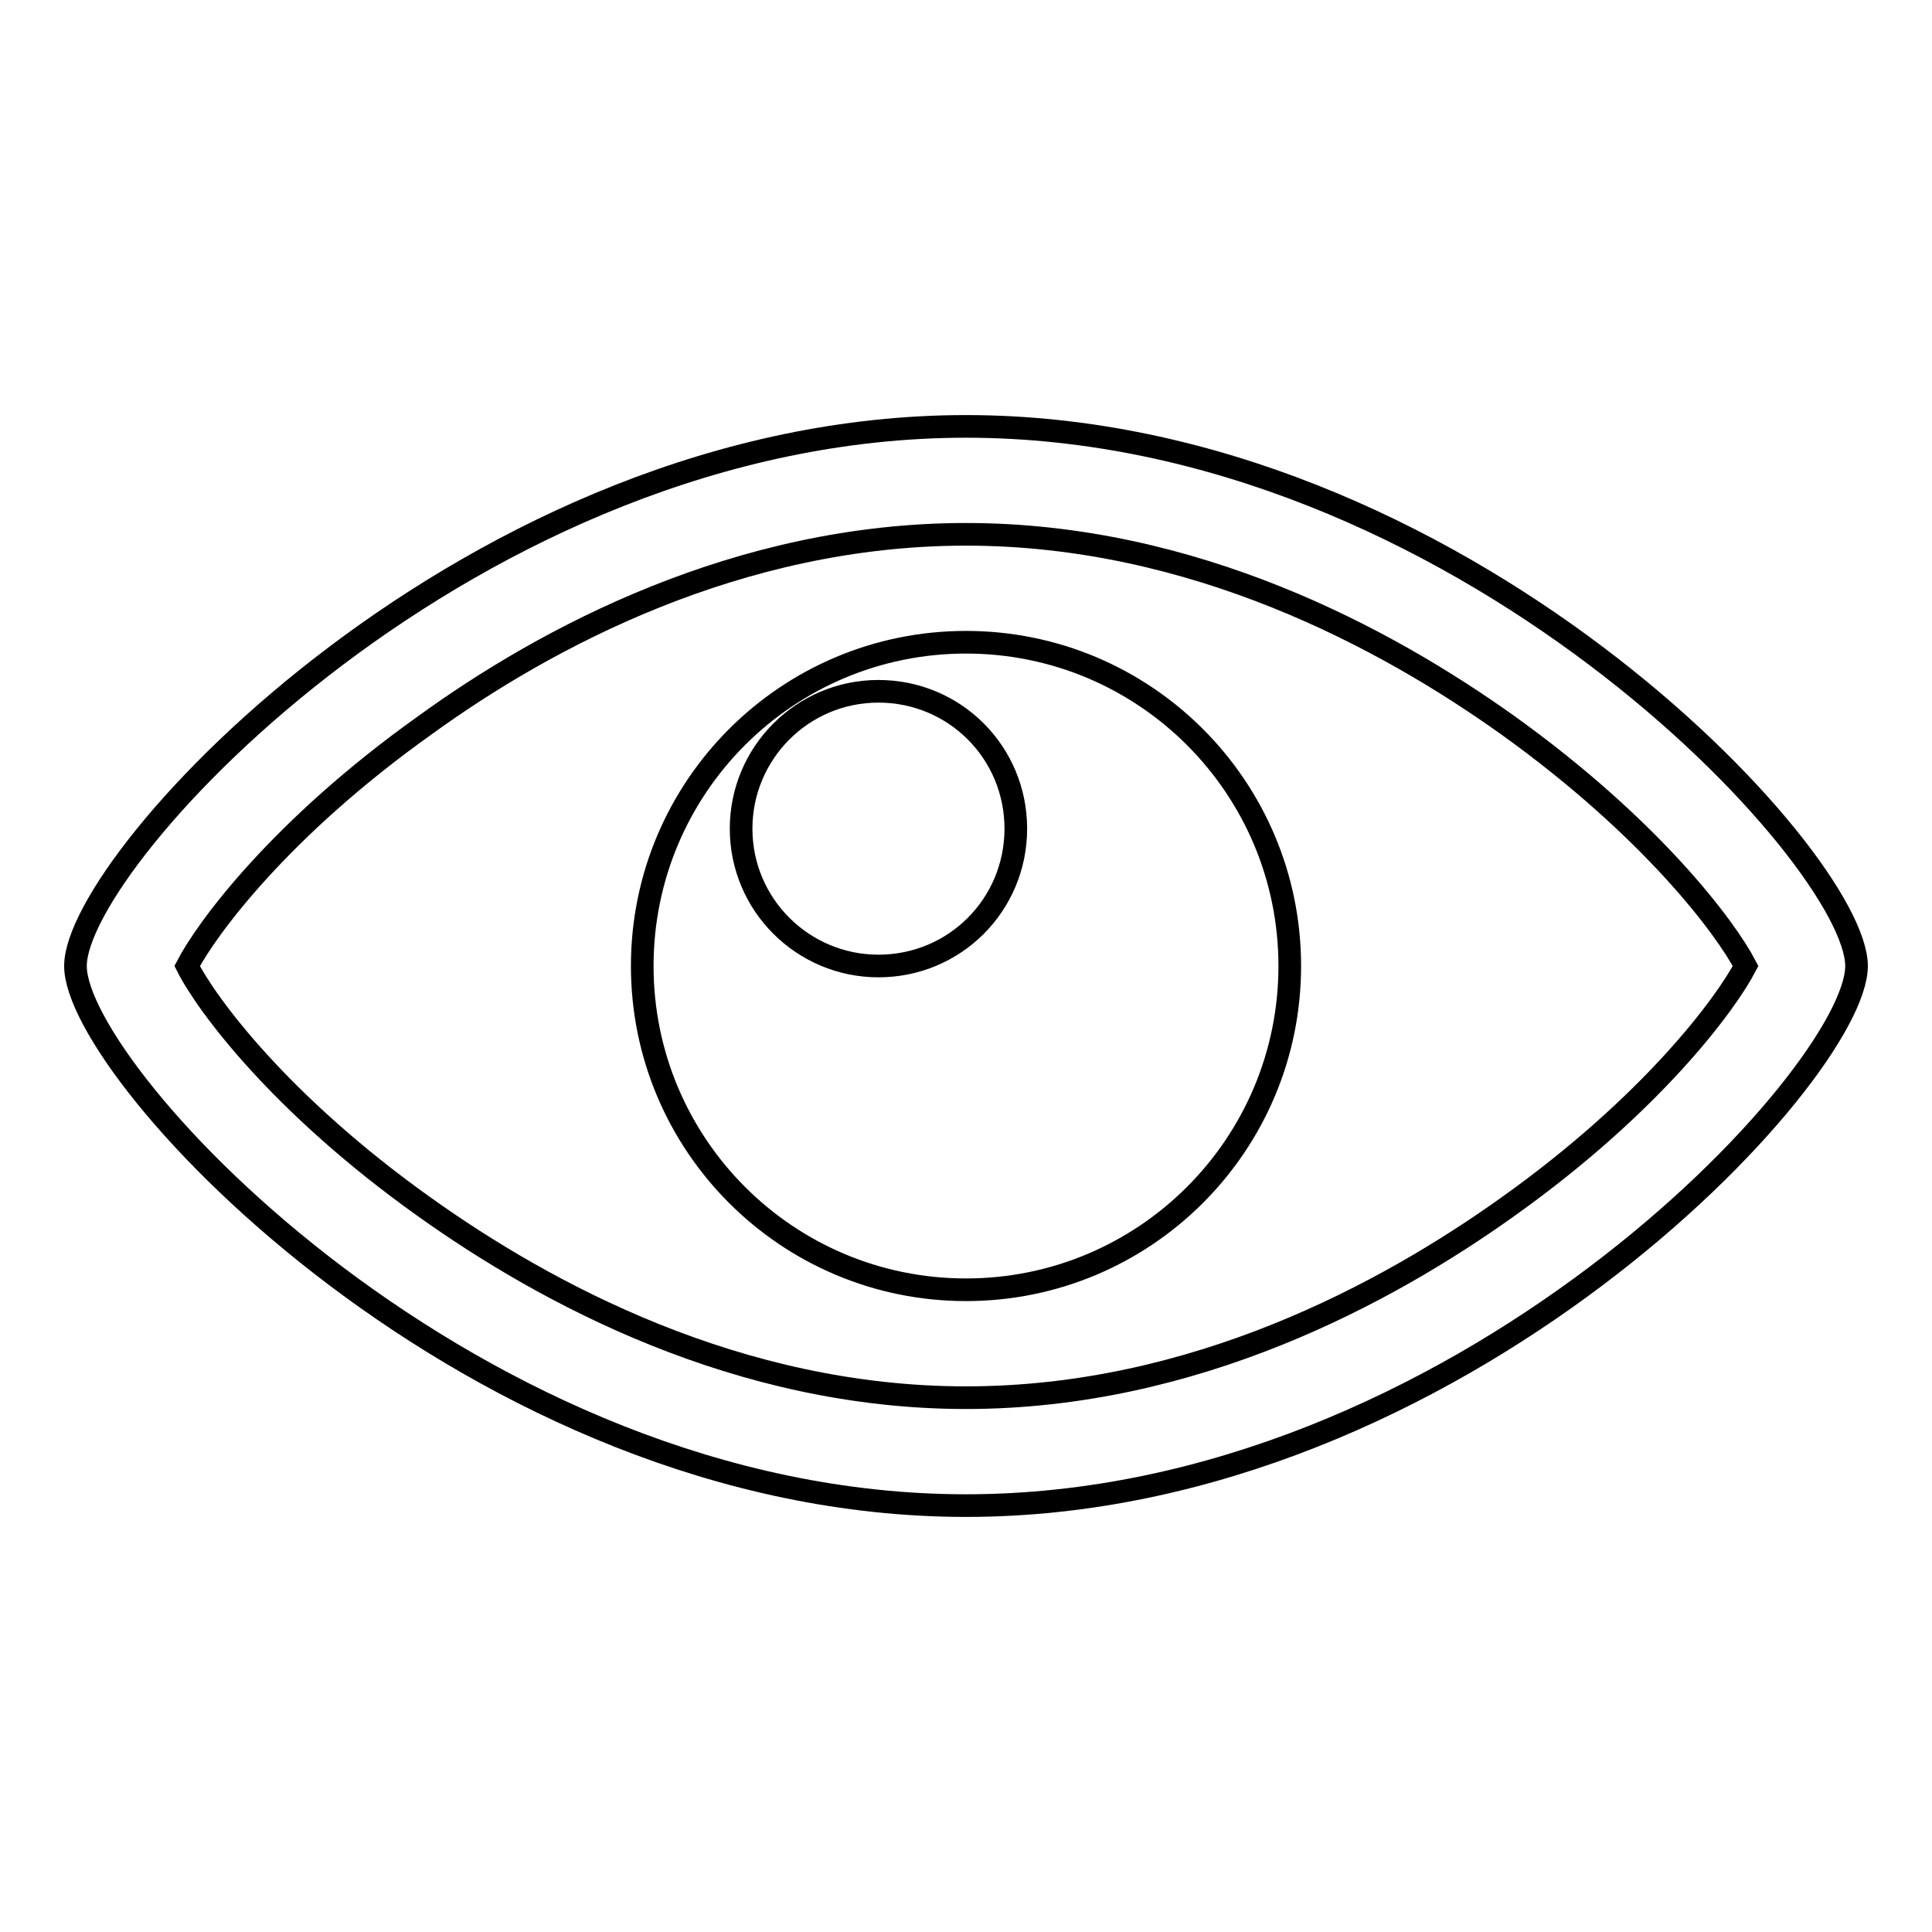
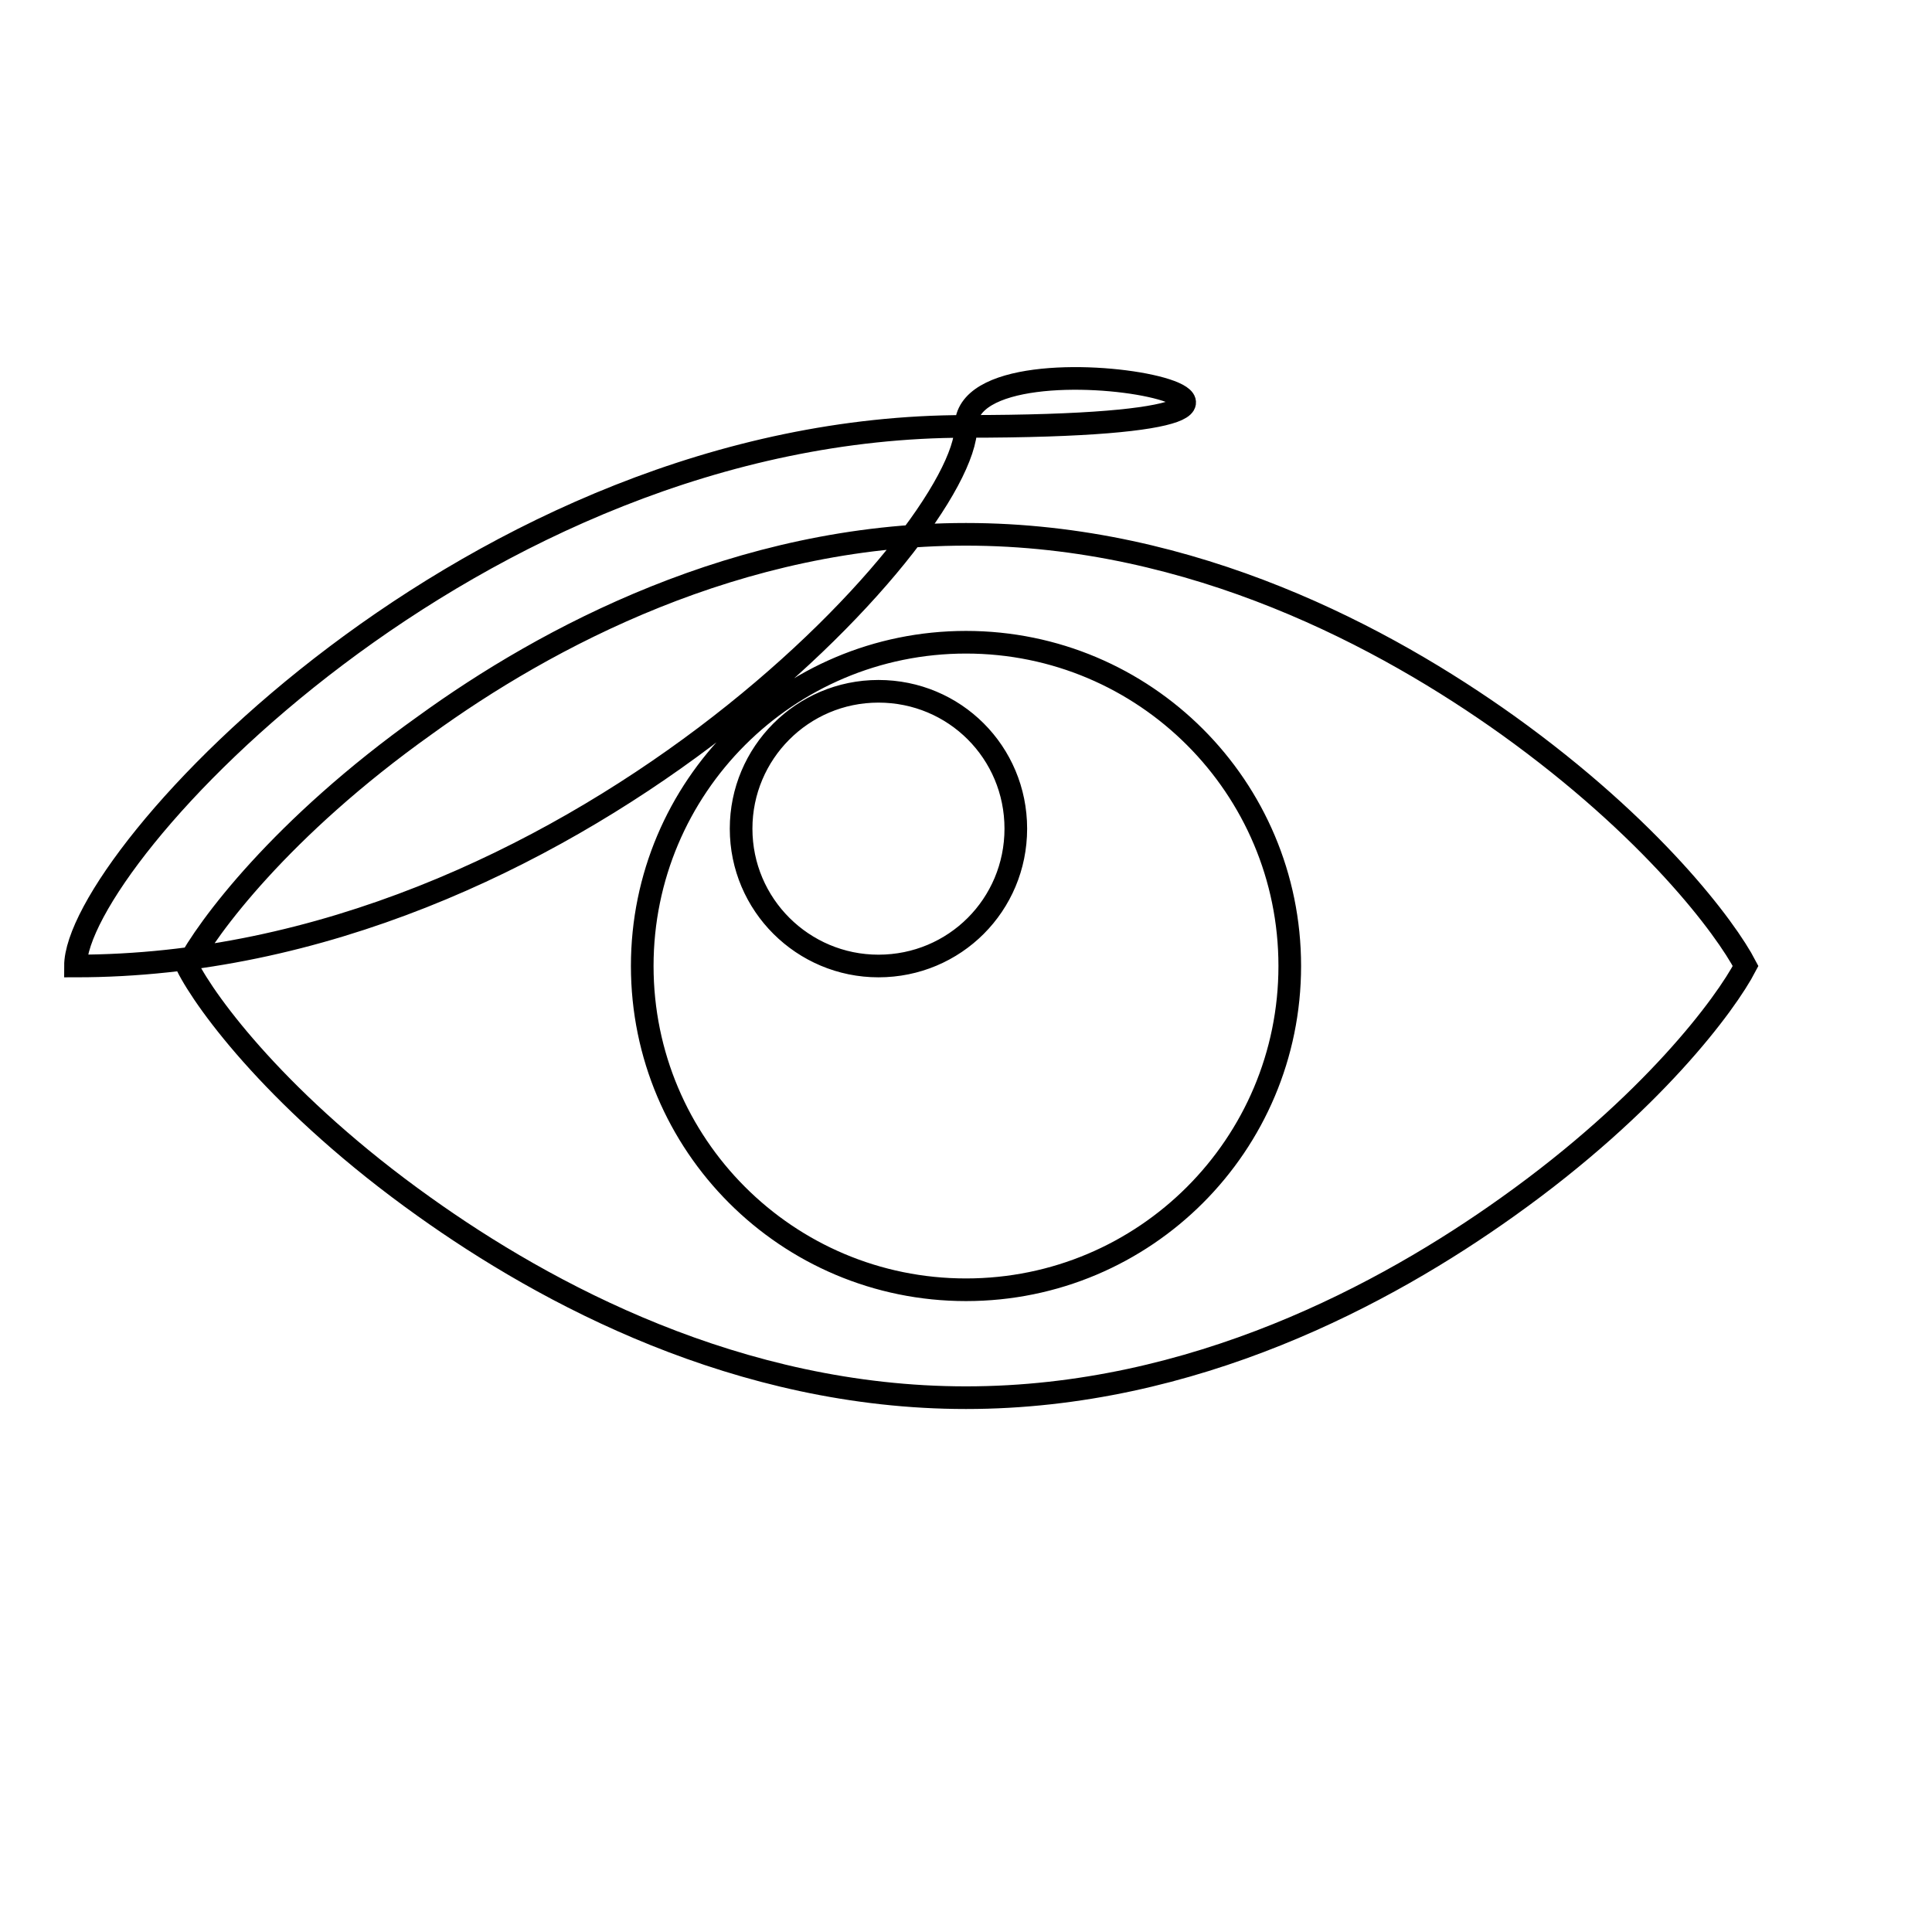
<svg xmlns="http://www.w3.org/2000/svg" version="1.1" x="0px" y="0px" viewBox="0 0 256 256" enable-background="new 0 0 256 256" xml:space="preserve">
  <g>
    <g>
      <g>
-         <path stroke-width="3" fill-opacity="0" stroke="#000000" d="M128,70.8c30.2,0,55.7,13.8,71.8,25.3c19.1,13.7,28.9,26.9,31.5,31.9c-2.6,5-12.4,18.3-31.5,31.9c-16.1,11.5-41.6,25.3-71.8,25.3s-55.7-13.8-71.8-25.3C37.1,146.3,27.3,133,24.8,128c2.6-5,12.4-18.3,31.5-31.9C72.3,84.5,97.8,70.8,128,70.8 M128,56.5c-65.2,0-118,57.2-118,71.5s52.8,71.5,118,71.5c65.2,0,118-57.2,118-71.5S193.2,56.5,128,56.5L128,56.5z M128,85.1c-23.7,0-42.9,19.2-42.9,42.9s19.2,42.9,42.9,42.9c23.7,0,42.9-19.2,42.9-42.9S151.7,85.1,128,85.1z M116.4,128c-10,0-18.2-8.1-18.2-18.2c0-10,8.1-18.2,18.2-18.2s18.2,8.1,18.2,18.2C134.6,119.9,126.5,128,116.4,128z" />
+         <path stroke-width="3" fill-opacity="0" stroke="#000000" d="M128,70.8c30.2,0,55.7,13.8,71.8,25.3c19.1,13.7,28.9,26.9,31.5,31.9c-2.6,5-12.4,18.3-31.5,31.9c-16.1,11.5-41.6,25.3-71.8,25.3s-55.7-13.8-71.8-25.3C37.1,146.3,27.3,133,24.8,128c2.6-5,12.4-18.3,31.5-31.9C72.3,84.5,97.8,70.8,128,70.8 M128,56.5c-65.2,0-118,57.2-118,71.5c65.2,0,118-57.2,118-71.5S193.2,56.5,128,56.5L128,56.5z M128,85.1c-23.7,0-42.9,19.2-42.9,42.9s19.2,42.9,42.9,42.9c23.7,0,42.9-19.2,42.9-42.9S151.7,85.1,128,85.1z M116.4,128c-10,0-18.2-8.1-18.2-18.2c0-10,8.1-18.2,18.2-18.2s18.2,8.1,18.2,18.2C134.6,119.9,126.5,128,116.4,128z" />
      </g>
      <g />
      <g />
      <g />
      <g />
      <g />
      <g />
      <g />
      <g />
      <g />
      <g />
      <g />
      <g />
      <g />
      <g />
      <g />
    </g>
  </g>
</svg>